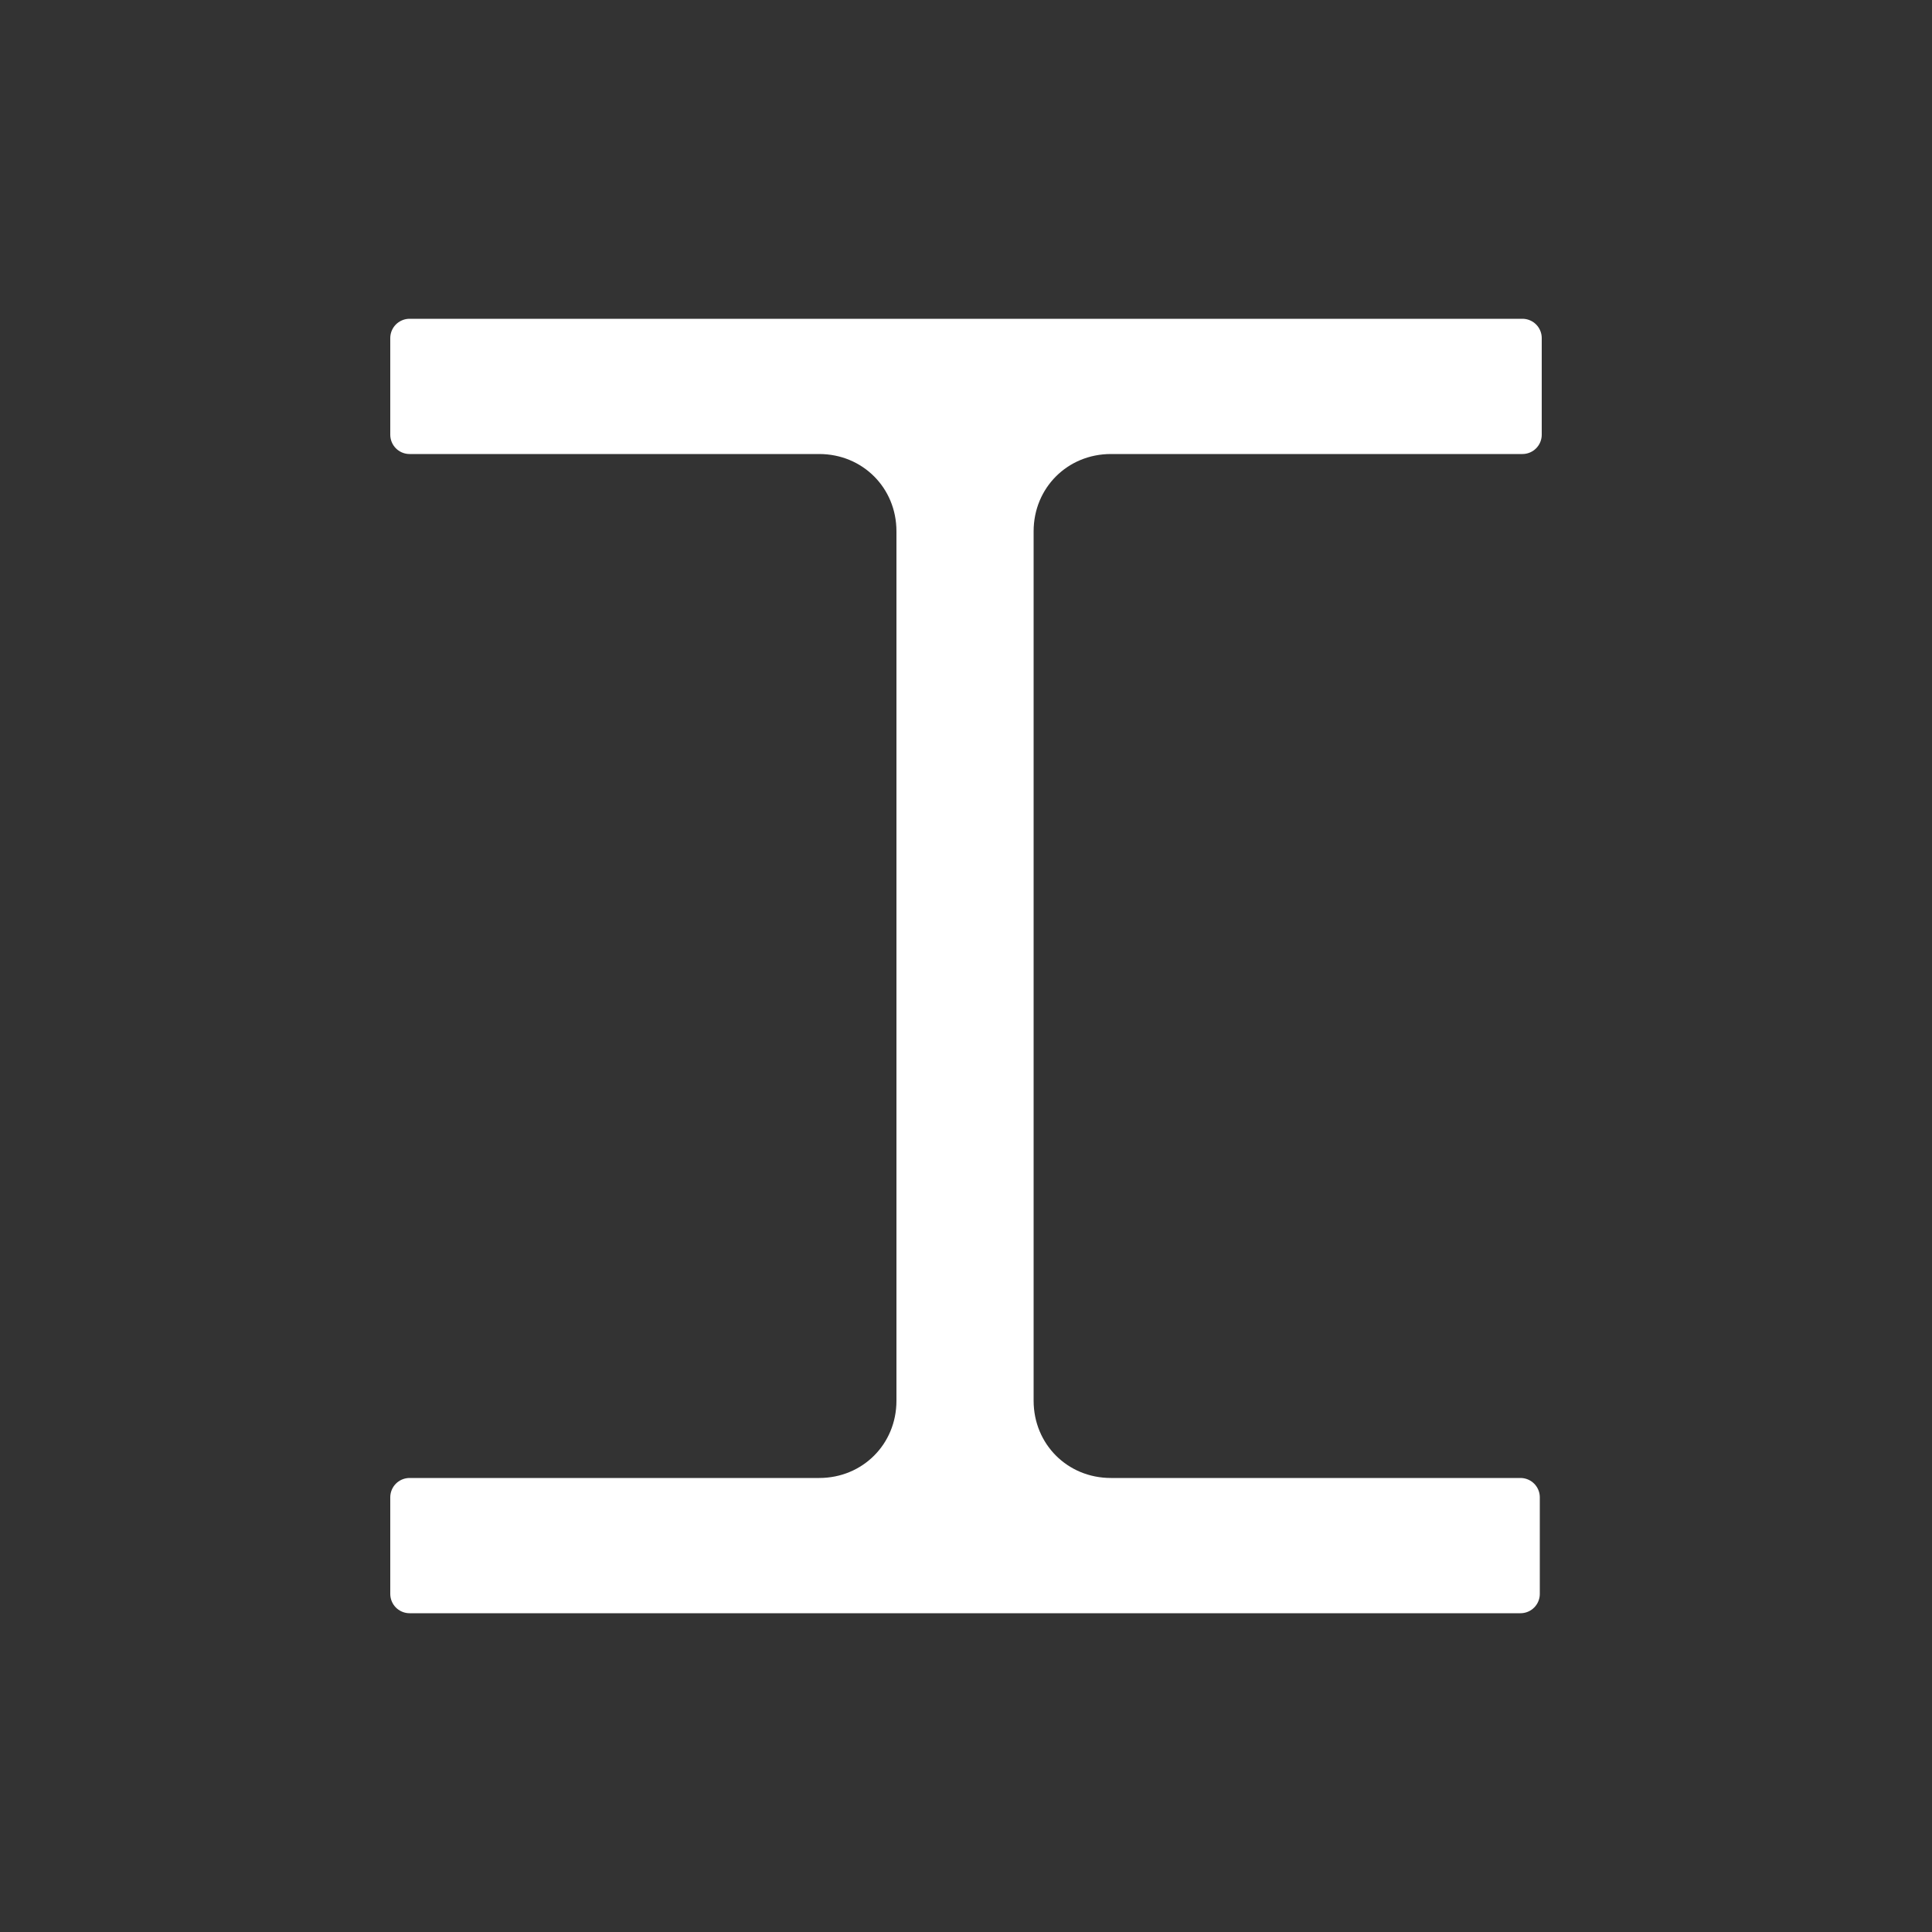
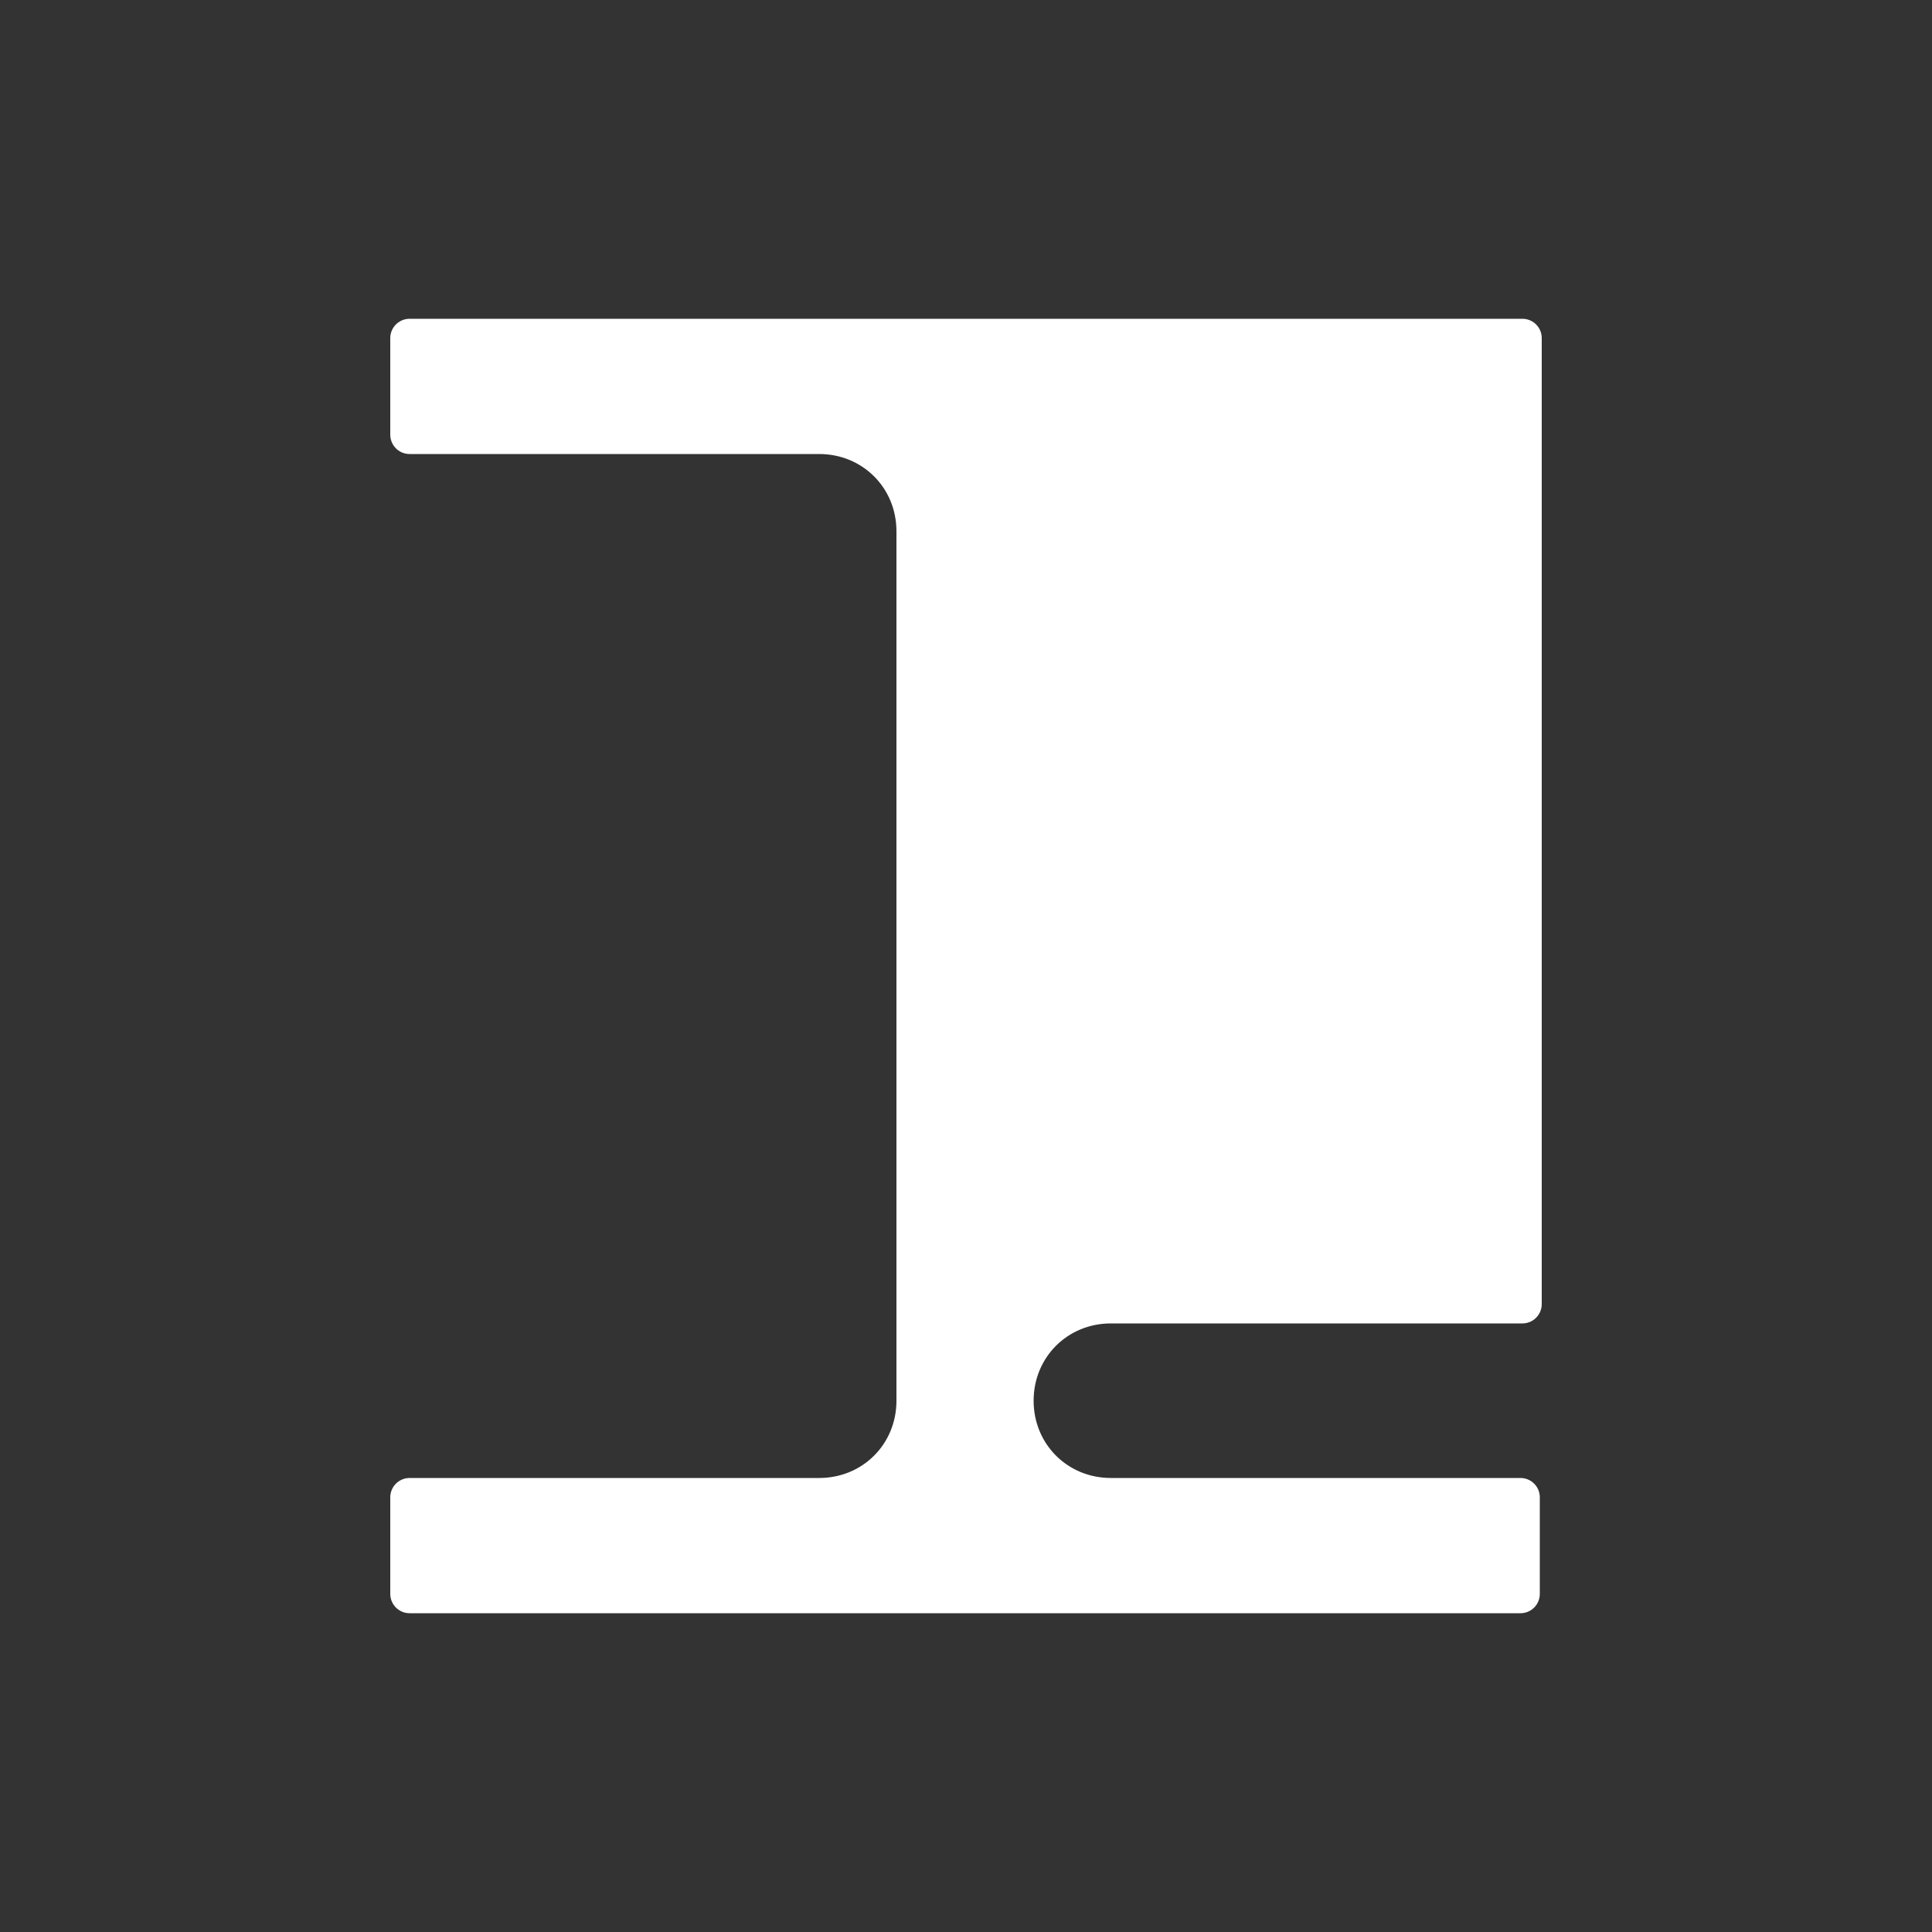
<svg xmlns="http://www.w3.org/2000/svg" version="1.1" id="Icon" x="0px" y="0px" width="100px" height="100px" viewBox="0 0 100 100" style="enable-background:new 0 0 100 100;" xml:space="preserve">
  <rect x="0" y="0" width="100" height="100" fill="#333333" stroke="none" />
  <style type="text/css">
	.st0{fill:#FFFFFF;stroke:#FFFFFF;stroke-width:2;stroke-linejoin:round;stroke-miterlimit:10;}
</style>
-   <path class="st0" d="M78.8,22.5v-5H21.2v5h21.2c2.8,0,5,2.2,5,5v45c0,2.8-2.2,5-5,5H21.2v5h57.5v-5H57.5c-2.8,0-5-2.2-5-5v-45  c0-2.8,2.2-5,5-5H78.8z" />
+   <path class="st0" d="M78.8,22.5v-5H21.2v5h21.2c2.8,0,5,2.2,5,5v45c0,2.8-2.2,5-5,5H21.2v5h57.5v-5H57.5c-2.8,0-5-2.2-5-5c0-2.8,2.2-5,5-5H78.8z" />
</svg>